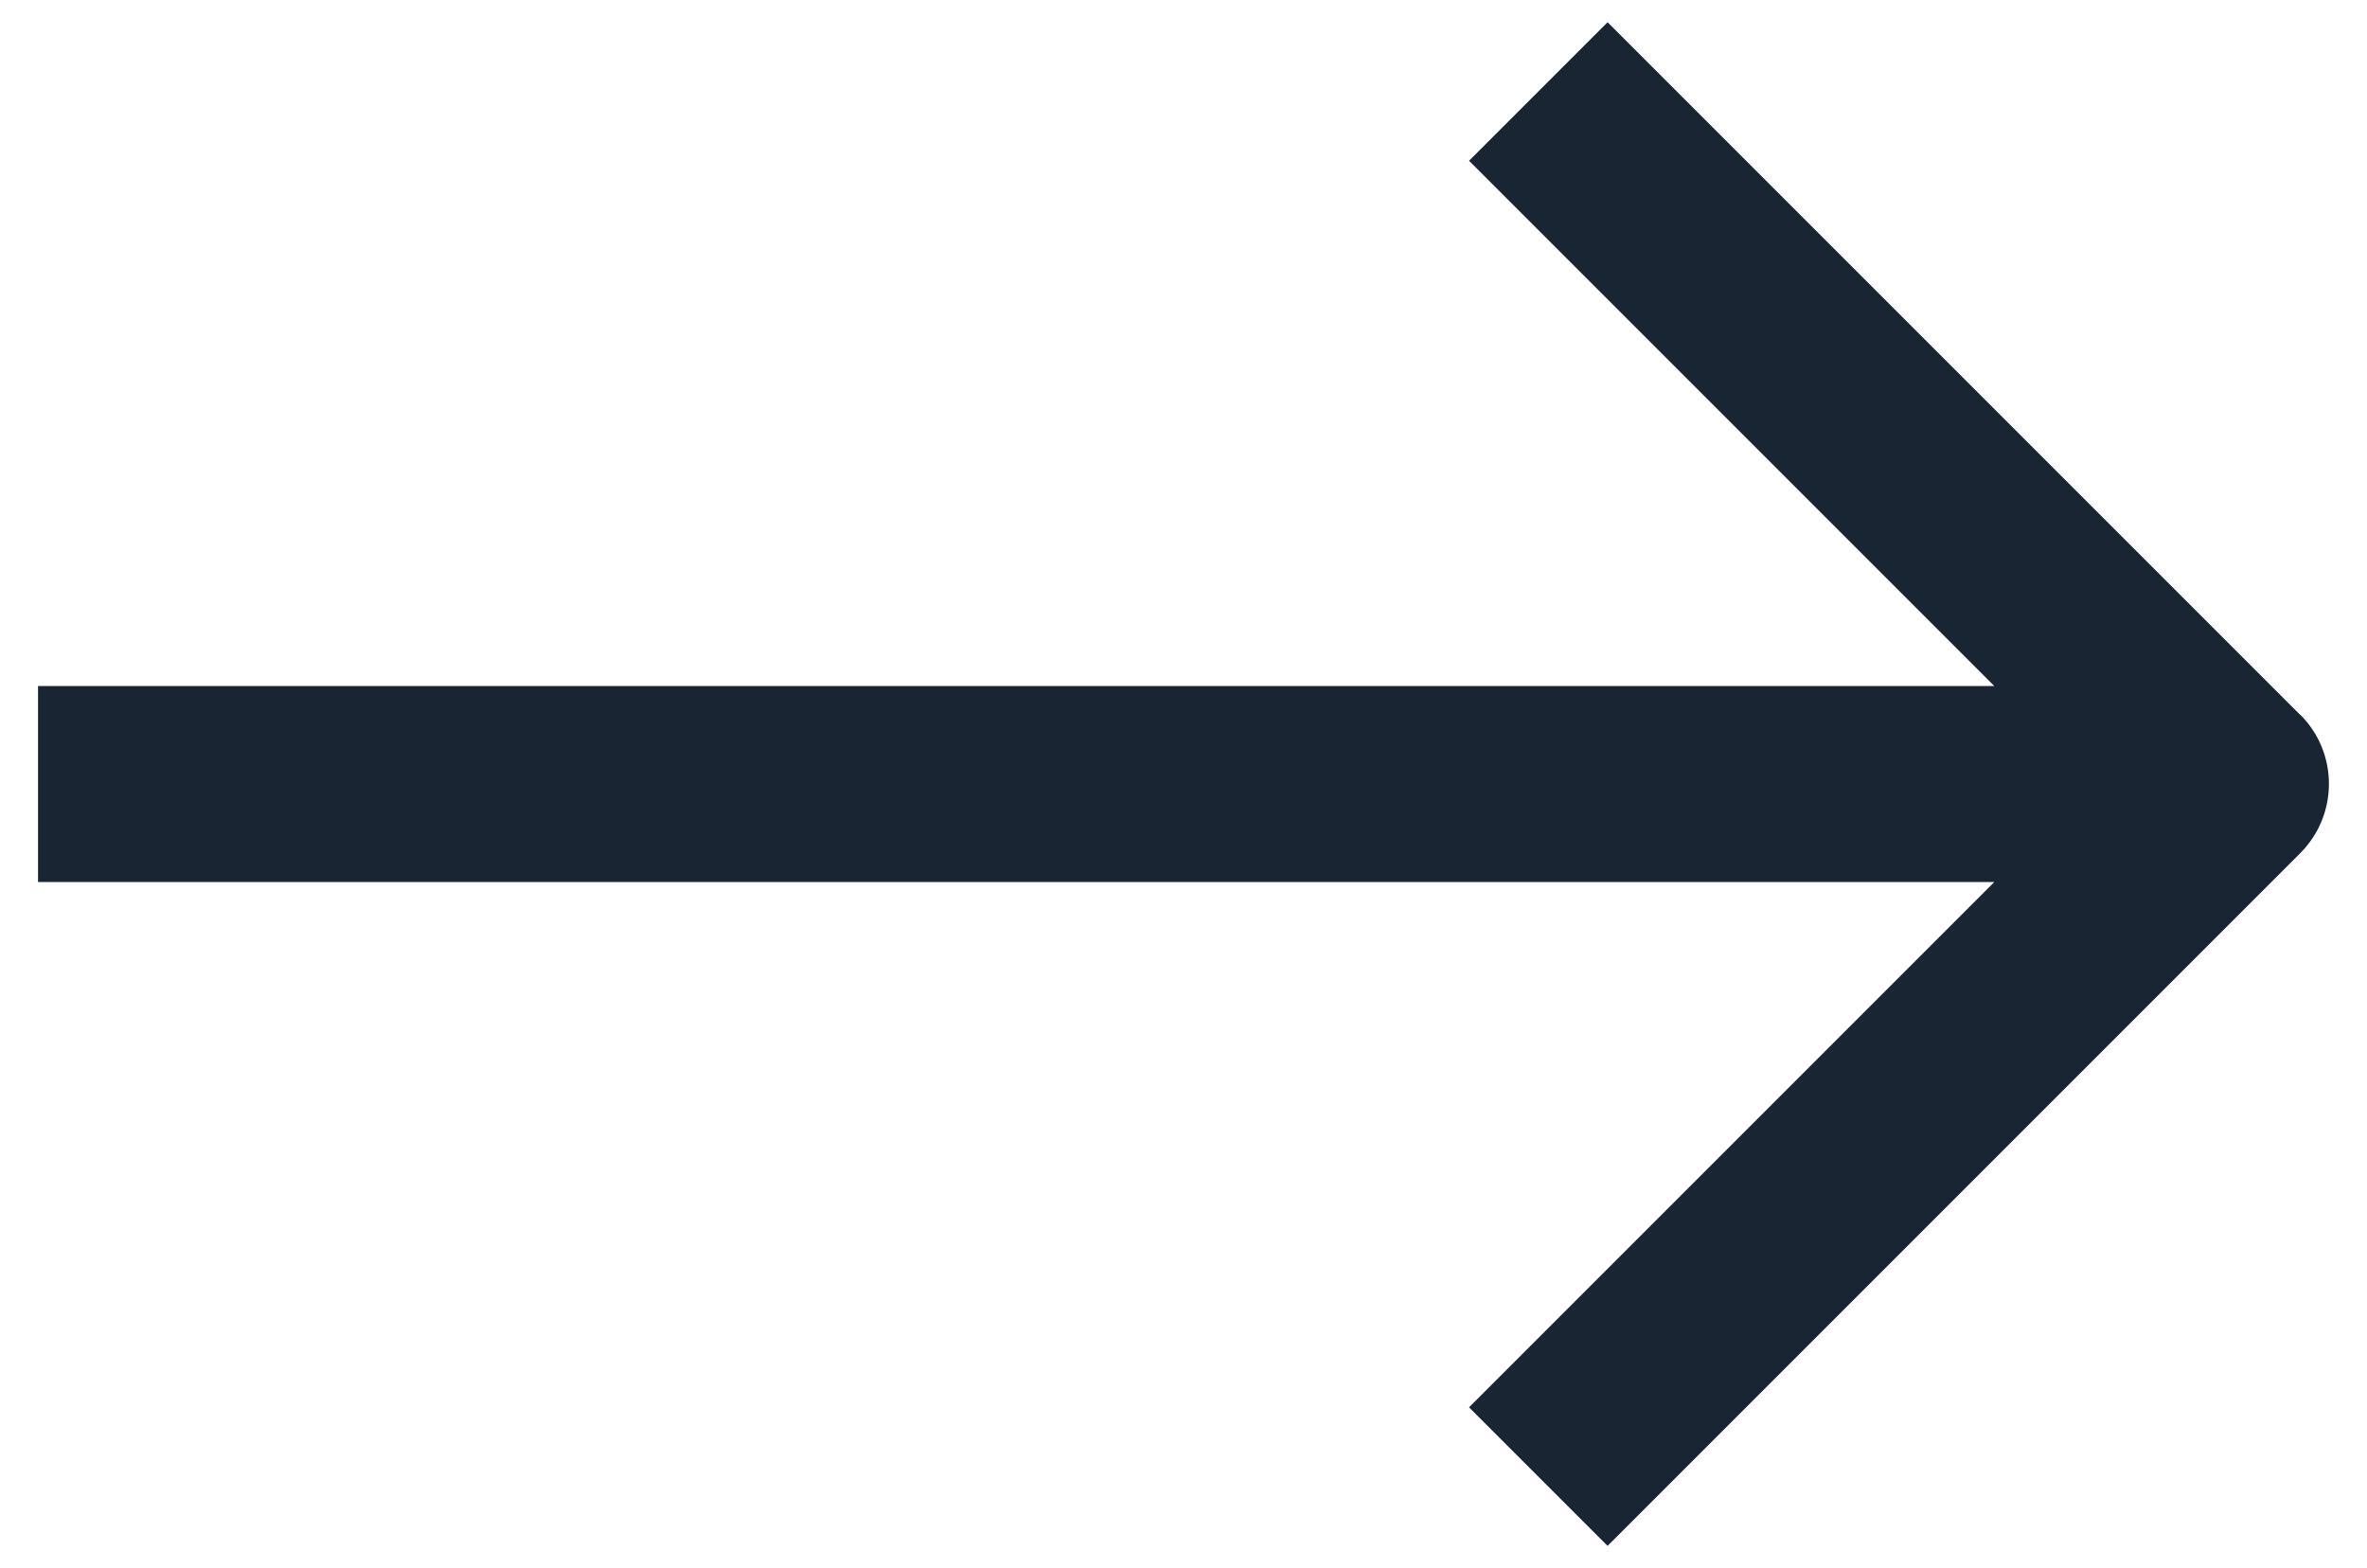
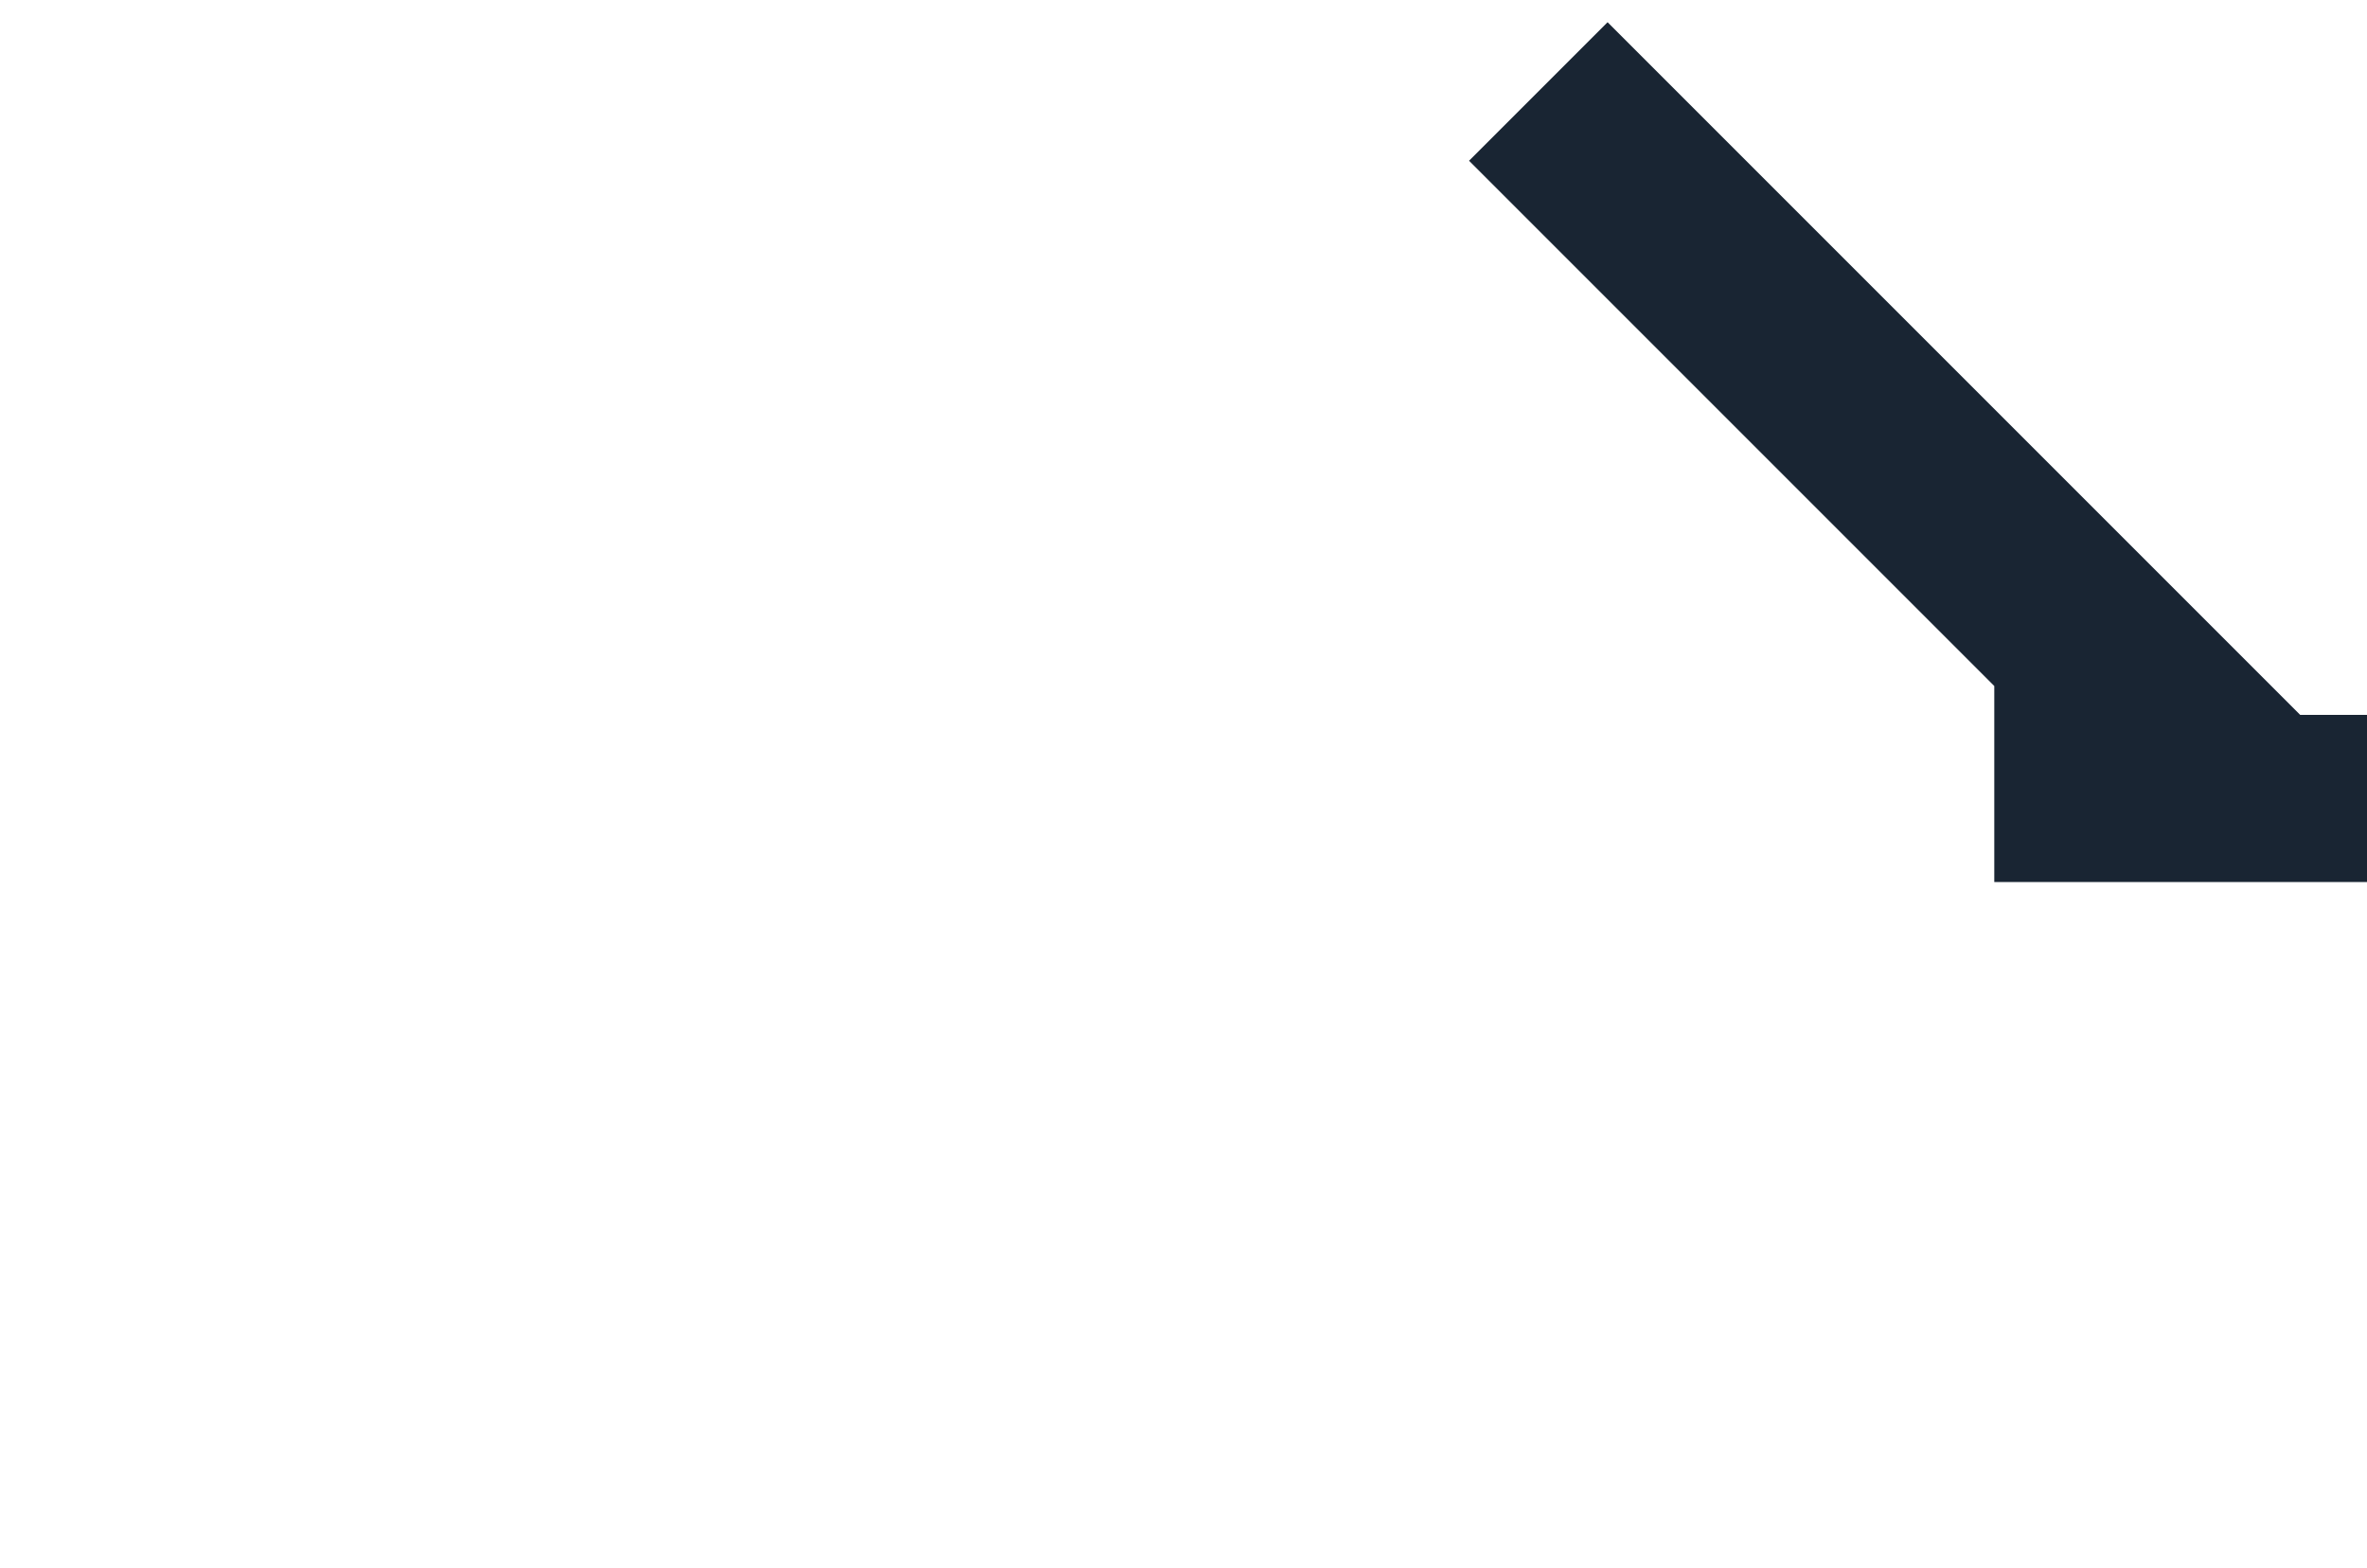
<svg xmlns="http://www.w3.org/2000/svg" id="Layer_1" data-name="Layer 1" version="1.1" viewBox="0 0 18.112 12">
  <defs>
    <style> .cls-1 { fill: #192533; stroke-width: 0px; } </style>
  </defs>
-   <path class="cls-1" d="M17.601,5.47L12.301.17l-1.06,1.06,4.019,4.019H.291v1.5h14.969l-4.019,4.019,1.06,1.06,5.3-5.3c.293-.293.293-.768,0-1.06Z" />
+   <path class="cls-1" d="M17.601,5.47L12.301.17l-1.06,1.06,4.019,4.019v1.5h14.969l-4.019,4.019,1.06,1.06,5.3-5.3c.293-.293.293-.768,0-1.06Z" />
</svg>